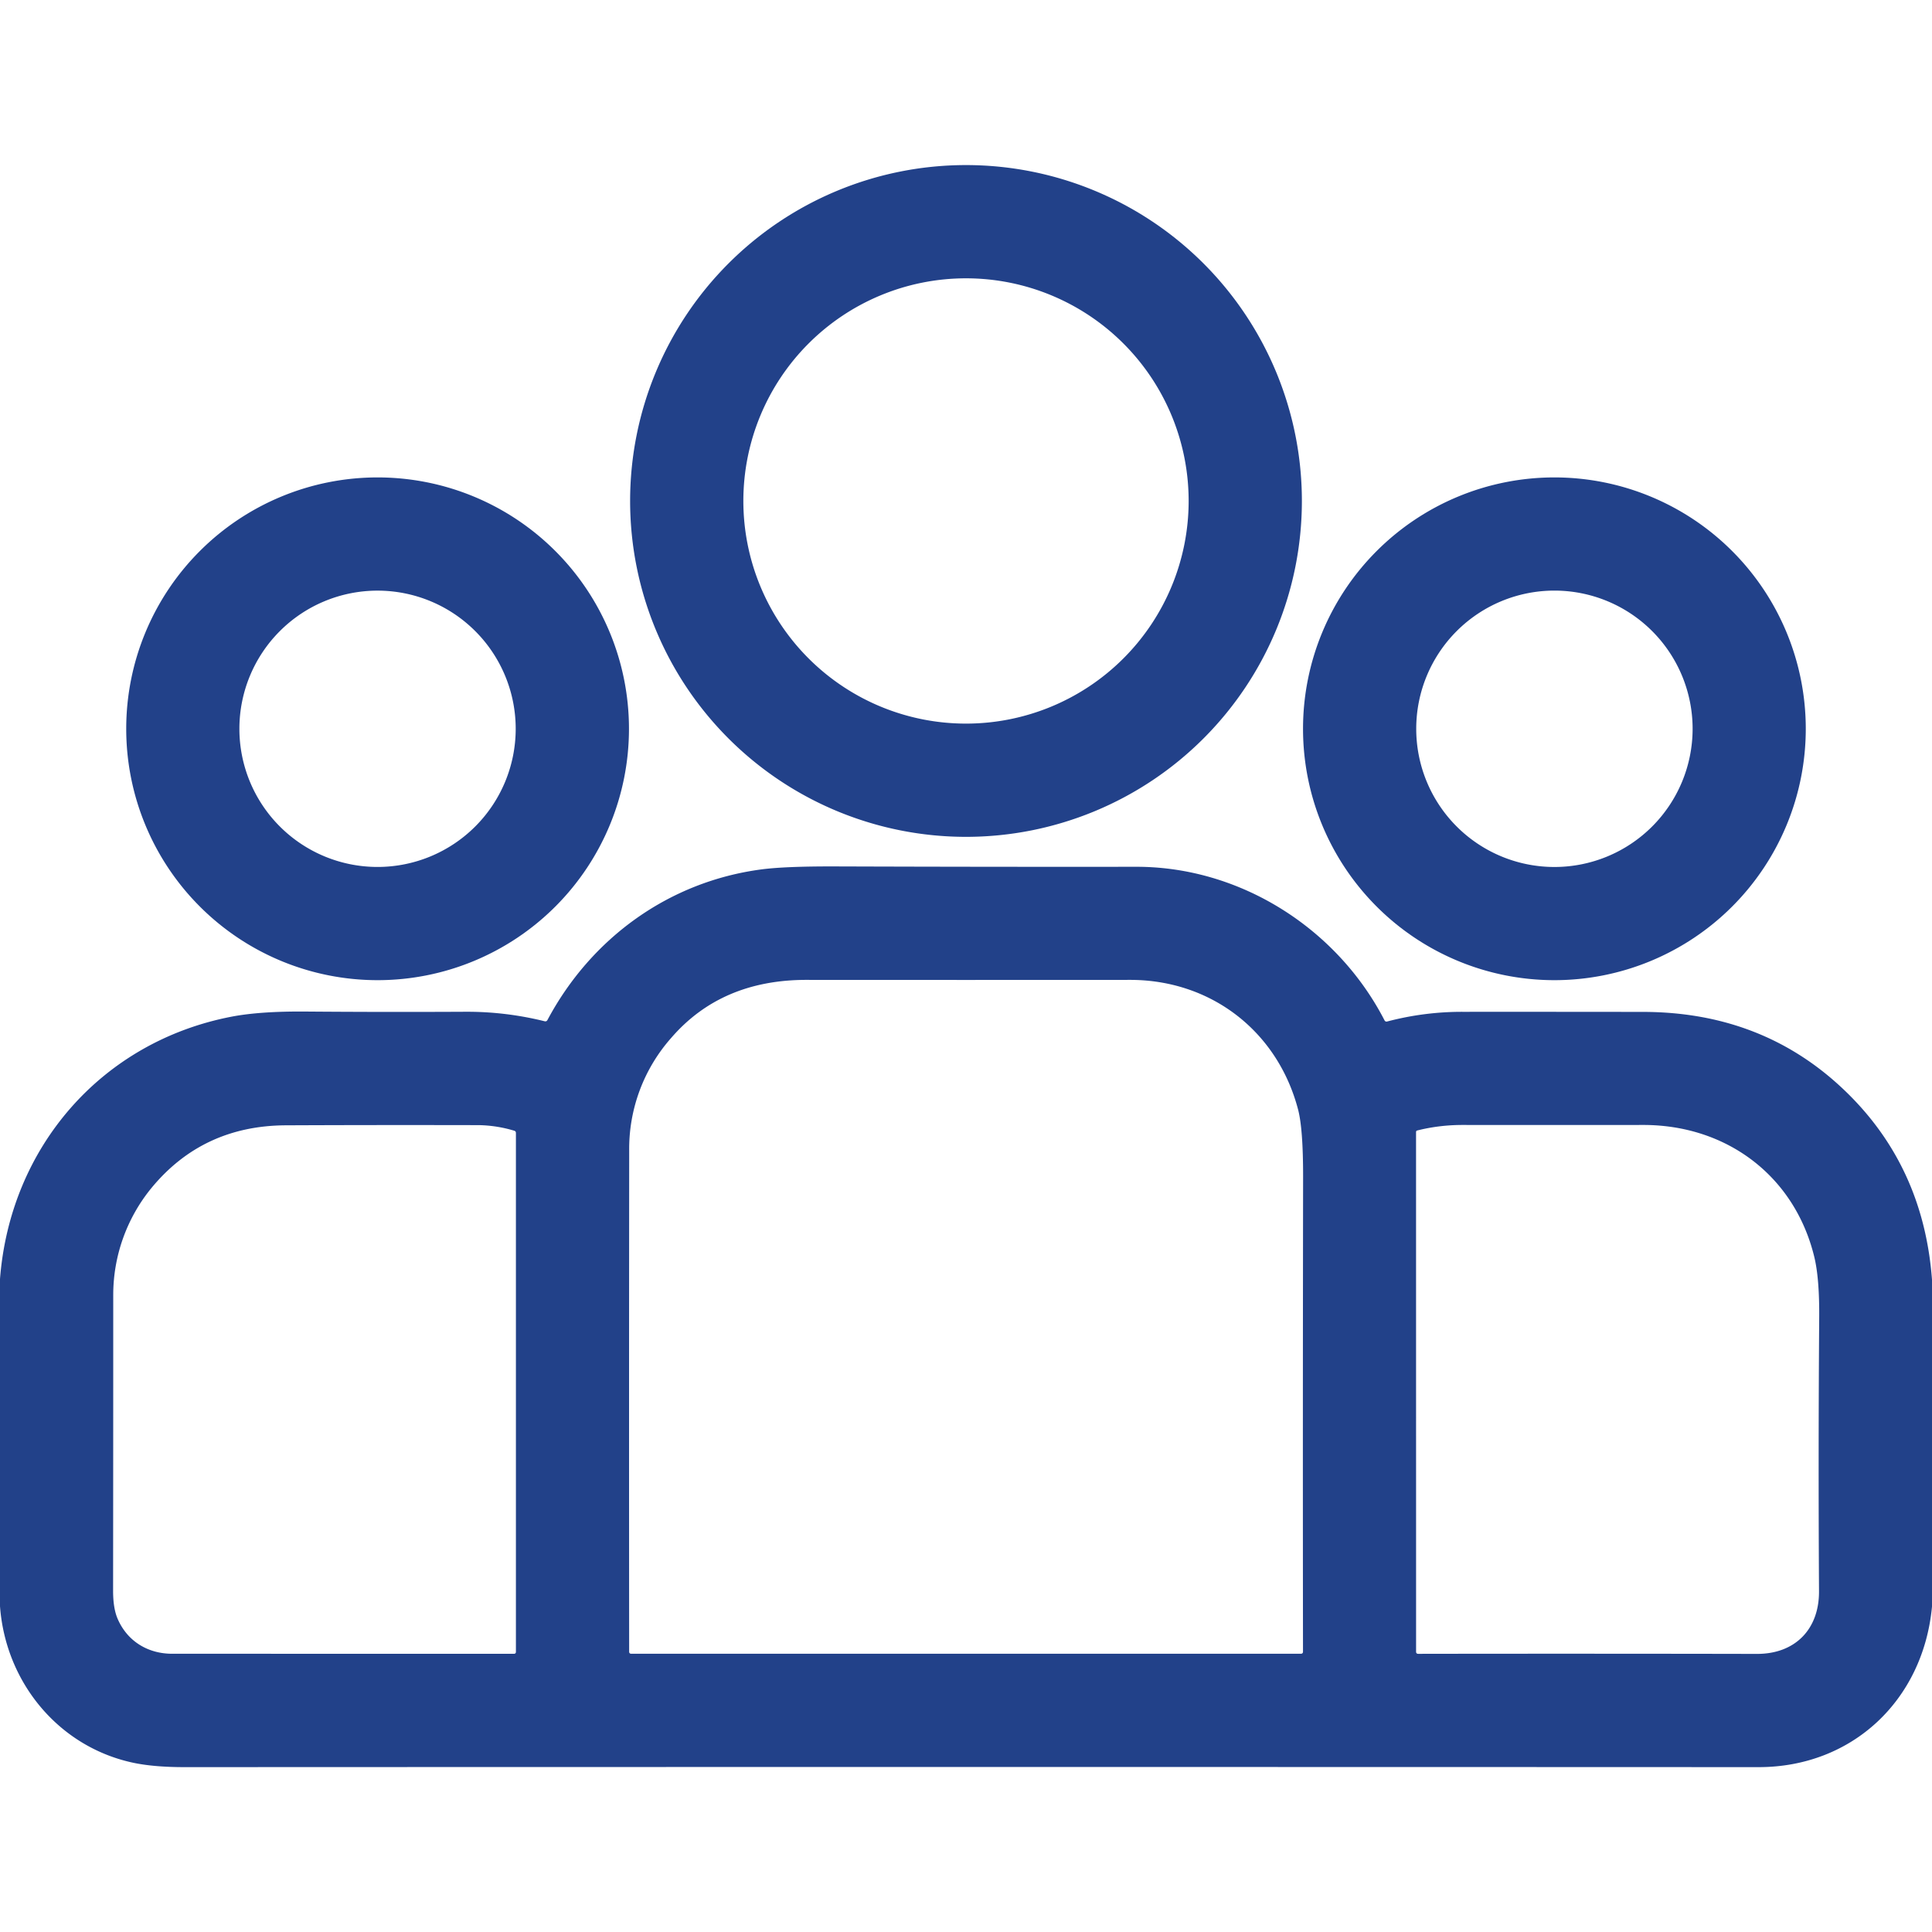
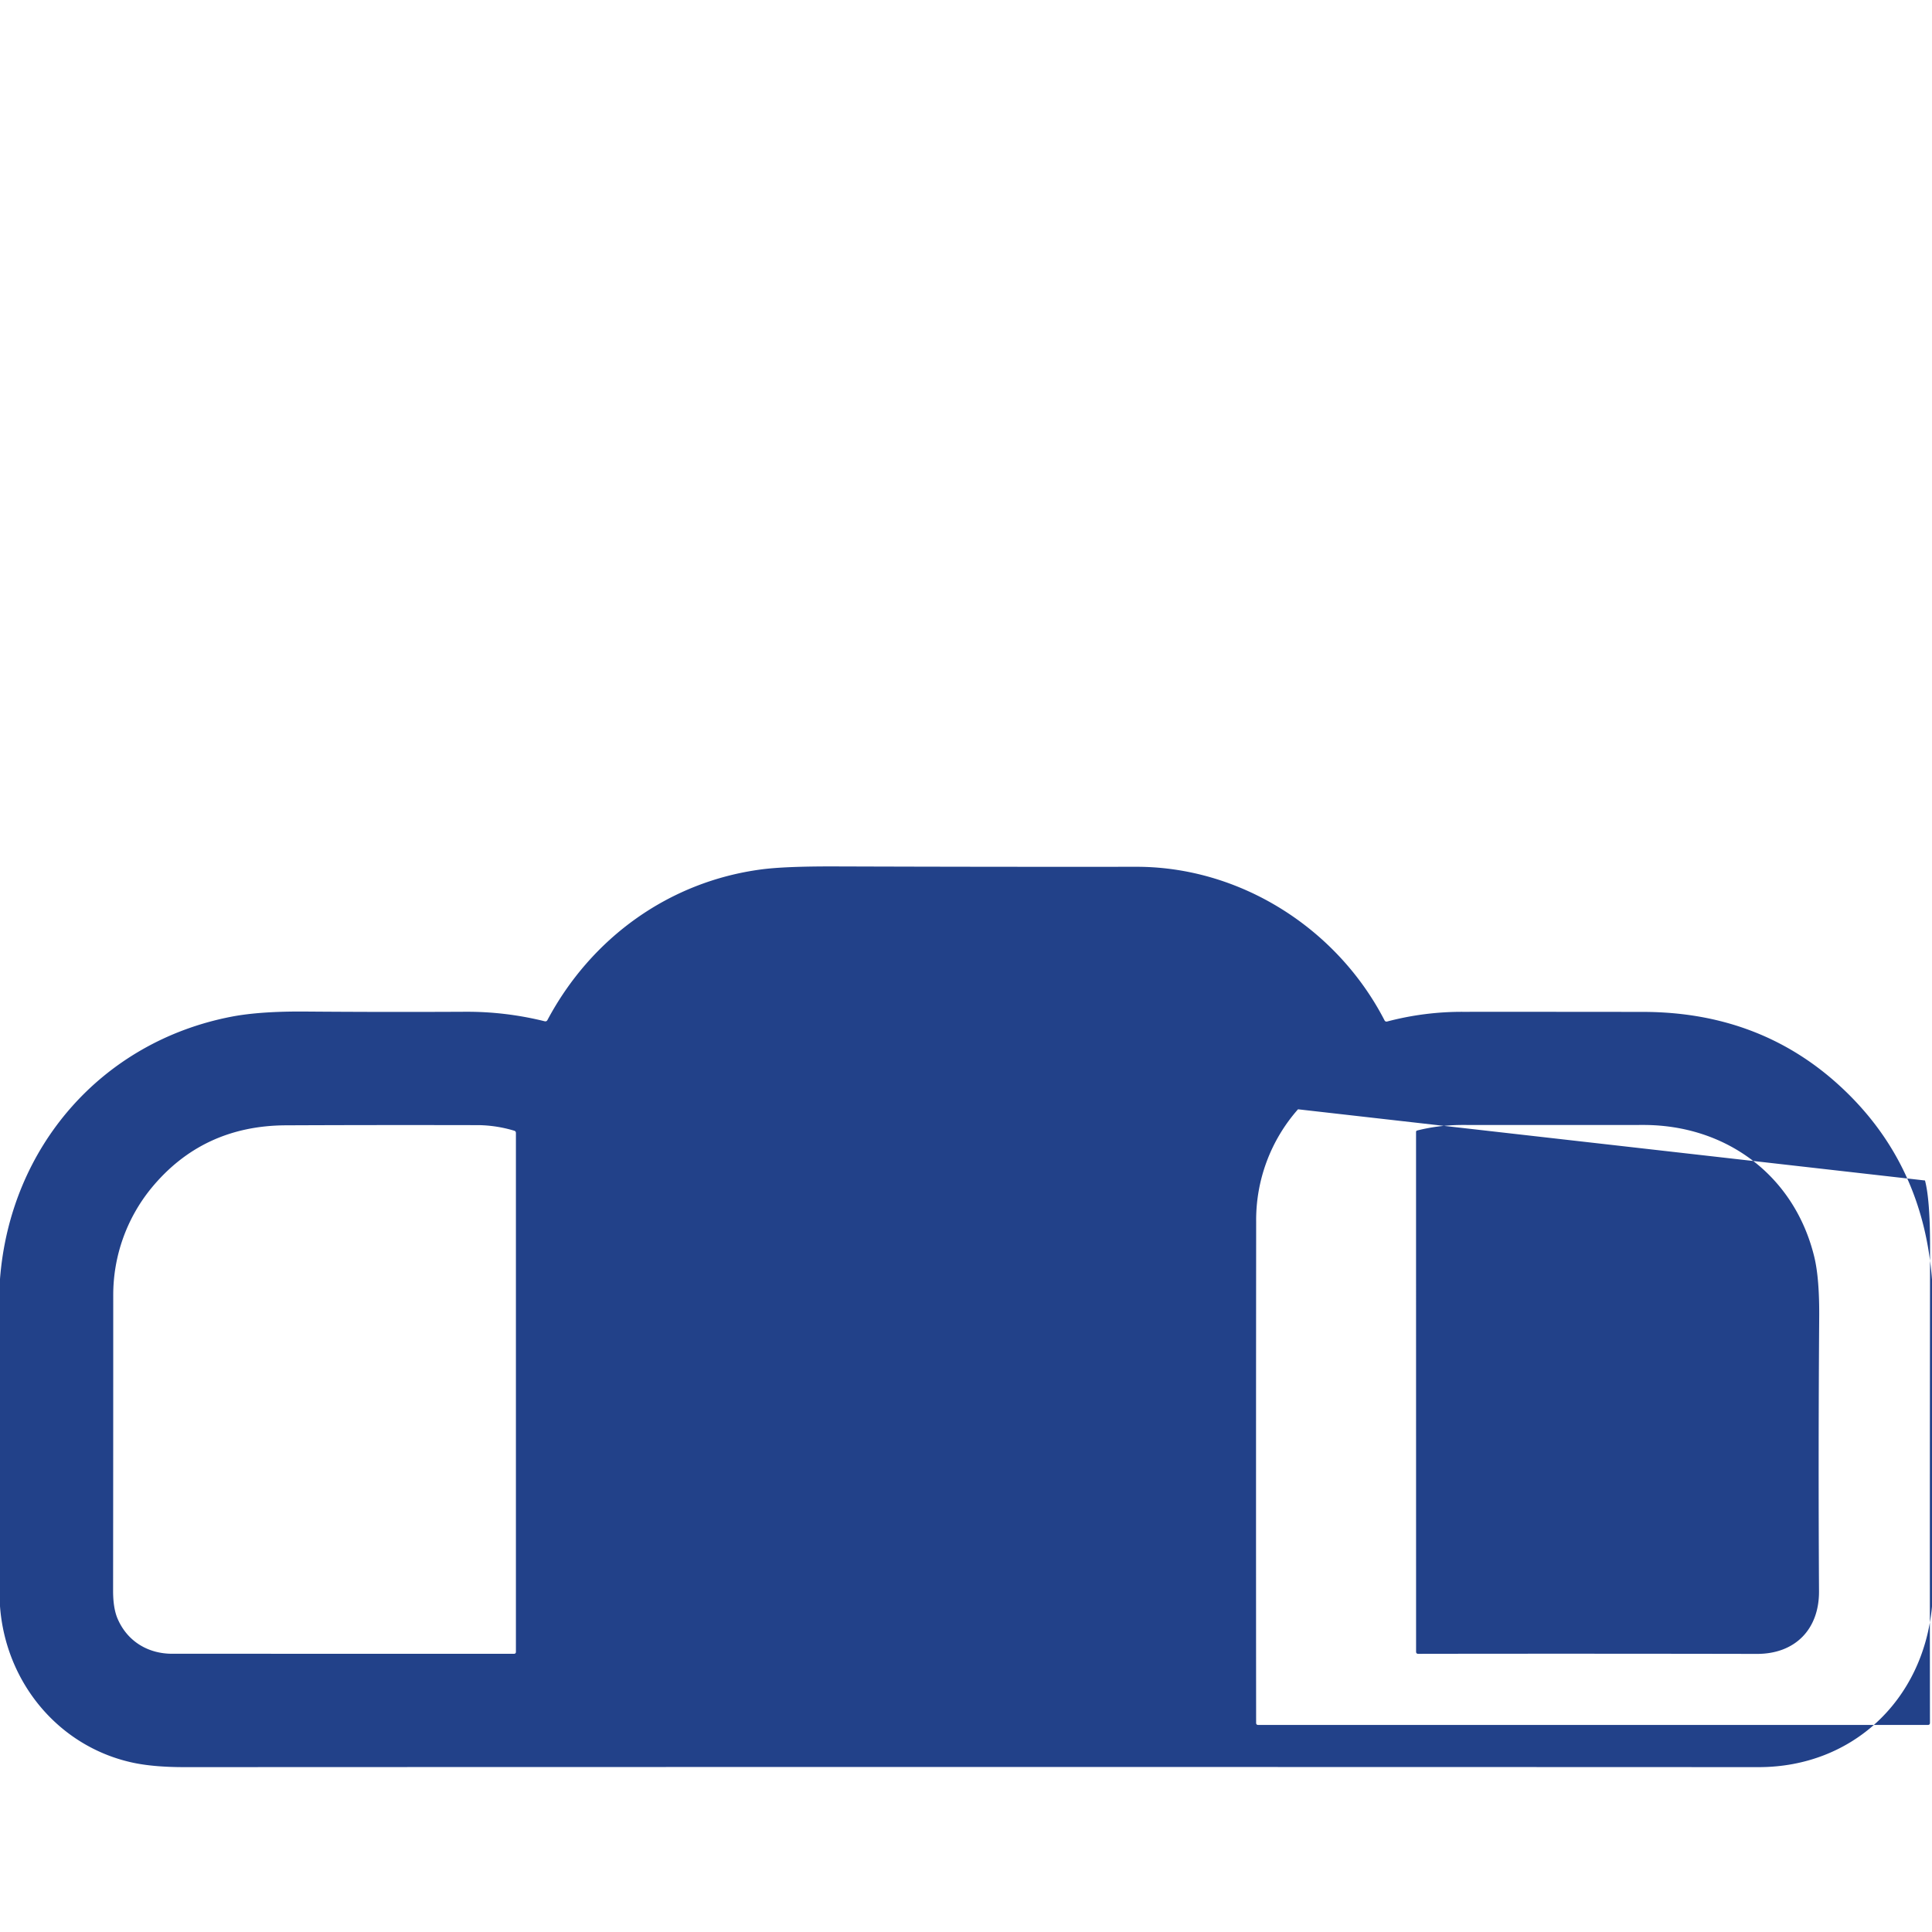
<svg xmlns="http://www.w3.org/2000/svg" width="54" height="54" viewBox="0 0 54 54" fill="none">
-   <path d="M36.388 14.002a9.388 9.388 0 1 1-18.776 0 9.388 9.388 0 0 1 18.776 0zm-3.165 0a6.223 6.223 0 1 0-12.446 0 6.223 6.223 0 0 0 12.446 0zM17.58 20.37a7.026 7.026 0 1 1-14.052 0 7.026 7.026 0 0 1 14.052 0zm-3.166 0a3.861 3.861 0 1 0-7.723 0 3.861 3.861 0 0 0 7.723 0zM50.472 20.37a7.026 7.026 0 1 1-14.052 0 7.026 7.026 0 0 1 14.052 0zm-3.163 0a3.862 3.862 0 1 0-7.725 0 3.862 3.862 0 0 0 7.725 0z" fill="#224189" />
-   <path d="M54 35.768v9.137c-.246 2.62-2.232 4.488-4.846 4.487a57520.59 57520.59 0 0 0-43.975 0c-.617.001-1.127-.045-1.53-.139C1.606 48.783.154 47 0 44.894v-9.146c.285-3.685 2.837-6.629 6.468-7.331.53-.102 1.215-.15 2.054-.144 1.473.012 2.982.014 4.528.006a8.984 8.984 0 0 1 2.171.265c.037.01.065-.003.082-.037 1.227-2.3 3.404-3.867 5.979-4.207.44-.058 1.129-.086 2.067-.083 2.987.01 5.79.013 8.41.01 2.91-.003 5.617 1.725 6.94 4.294a.061.061 0 0 0 .03.028.058.058 0 0 0 .04.003 8.172 8.172 0 0 1 2.121-.271c1.648-.001 3.325 0 5.033.002 2.203.002 4.062.715 5.577 2.14 1.506 1.416 2.339 3.198 2.5 5.345zm-17.72-4.763c-.574-2.178-2.426-3.618-4.694-3.617-3.098.002-6.111.002-9.04 0-1.591-.002-2.854.54-3.79 1.627a4.676 4.676 0 0 0-1.17 3.14c-.004 4.66-.005 9.33-.001 14.008 0 .04.02.06.06.06h18.713c.041 0 .061-.02.061-.061-.005-4.291-.004-8.72.003-13.288 0-.884-.046-1.507-.142-1.869zM4.223 33.217a4.72 4.72 0 0 0-1.058 2.976c0 2.715-.001 5.472-.004 8.27 0 .327.042.591.13.79.272.624.847.971 1.524.97l9.549.001c.037 0 .056-.018.056-.056v-14.5c0-.034-.016-.056-.049-.065a3.639 3.639 0 0 0-.976-.155c-1.82-.004-3.623-.003-5.406.005-1.553.007-2.808.595-3.766 1.764zm46.486 1.91c-.551-2.26-2.45-3.688-4.785-3.684-1.711.002-3.392.002-5.042 0-.437 0-.86.051-1.268.154-.023.005-.035.02-.035.044l.001 14.524c0 .04.02.06.06.06 3.044-.005 6.2-.004 9.467.002 1.067.002 1.74-.688 1.735-1.748a581.25 581.25 0 0 1 .005-7.63c.007-.747-.04-1.321-.138-1.722z" fill="#224189" />
+   <path d="M54 35.768v9.137c-.246 2.62-2.232 4.488-4.846 4.487a57520.59 57520.59 0 0 0-43.975 0c-.617.001-1.127-.045-1.53-.139C1.606 48.783.154 47 0 44.894v-9.146c.285-3.685 2.837-6.629 6.468-7.331.53-.102 1.215-.15 2.054-.144 1.473.012 2.982.014 4.528.006a8.984 8.984 0 0 1 2.171.265c.037.01.065-.003.082-.037 1.227-2.3 3.404-3.867 5.979-4.207.44-.058 1.129-.086 2.067-.083 2.987.01 5.79.013 8.41.01 2.91-.003 5.617 1.725 6.94 4.294a.061.061 0 0 0 .03.028.058.058 0 0 0 .04.003 8.172 8.172 0 0 1 2.121-.271c1.648-.001 3.325 0 5.033.002 2.203.002 4.062.715 5.577 2.14 1.506 1.416 2.339 3.198 2.5 5.345zm-17.72-4.763a4.676 4.676 0 0 0-1.17 3.14c-.004 4.66-.005 9.33-.001 14.008 0 .04.02.06.06.06h18.713c.041 0 .061-.02.061-.061-.005-4.291-.004-8.72.003-13.288 0-.884-.046-1.507-.142-1.869zM4.223 33.217a4.72 4.72 0 0 0-1.058 2.976c0 2.715-.001 5.472-.004 8.27 0 .327.042.591.13.79.272.624.847.971 1.524.97l9.549.001c.037 0 .056-.018.056-.056v-14.5c0-.034-.016-.056-.049-.065a3.639 3.639 0 0 0-.976-.155c-1.82-.004-3.623-.003-5.406.005-1.553.007-2.808.595-3.766 1.764zm46.486 1.91c-.551-2.26-2.45-3.688-4.785-3.684-1.711.002-3.392.002-5.042 0-.437 0-.86.051-1.268.154-.023.005-.035.02-.035.044l.001 14.524c0 .04.02.06.06.06 3.044-.005 6.2-.004 9.467.002 1.067.002 1.74-.688 1.735-1.748a581.25 581.25 0 0 1 .005-7.63c.007-.747-.04-1.321-.138-1.722z" fill="#224189" />
</svg>